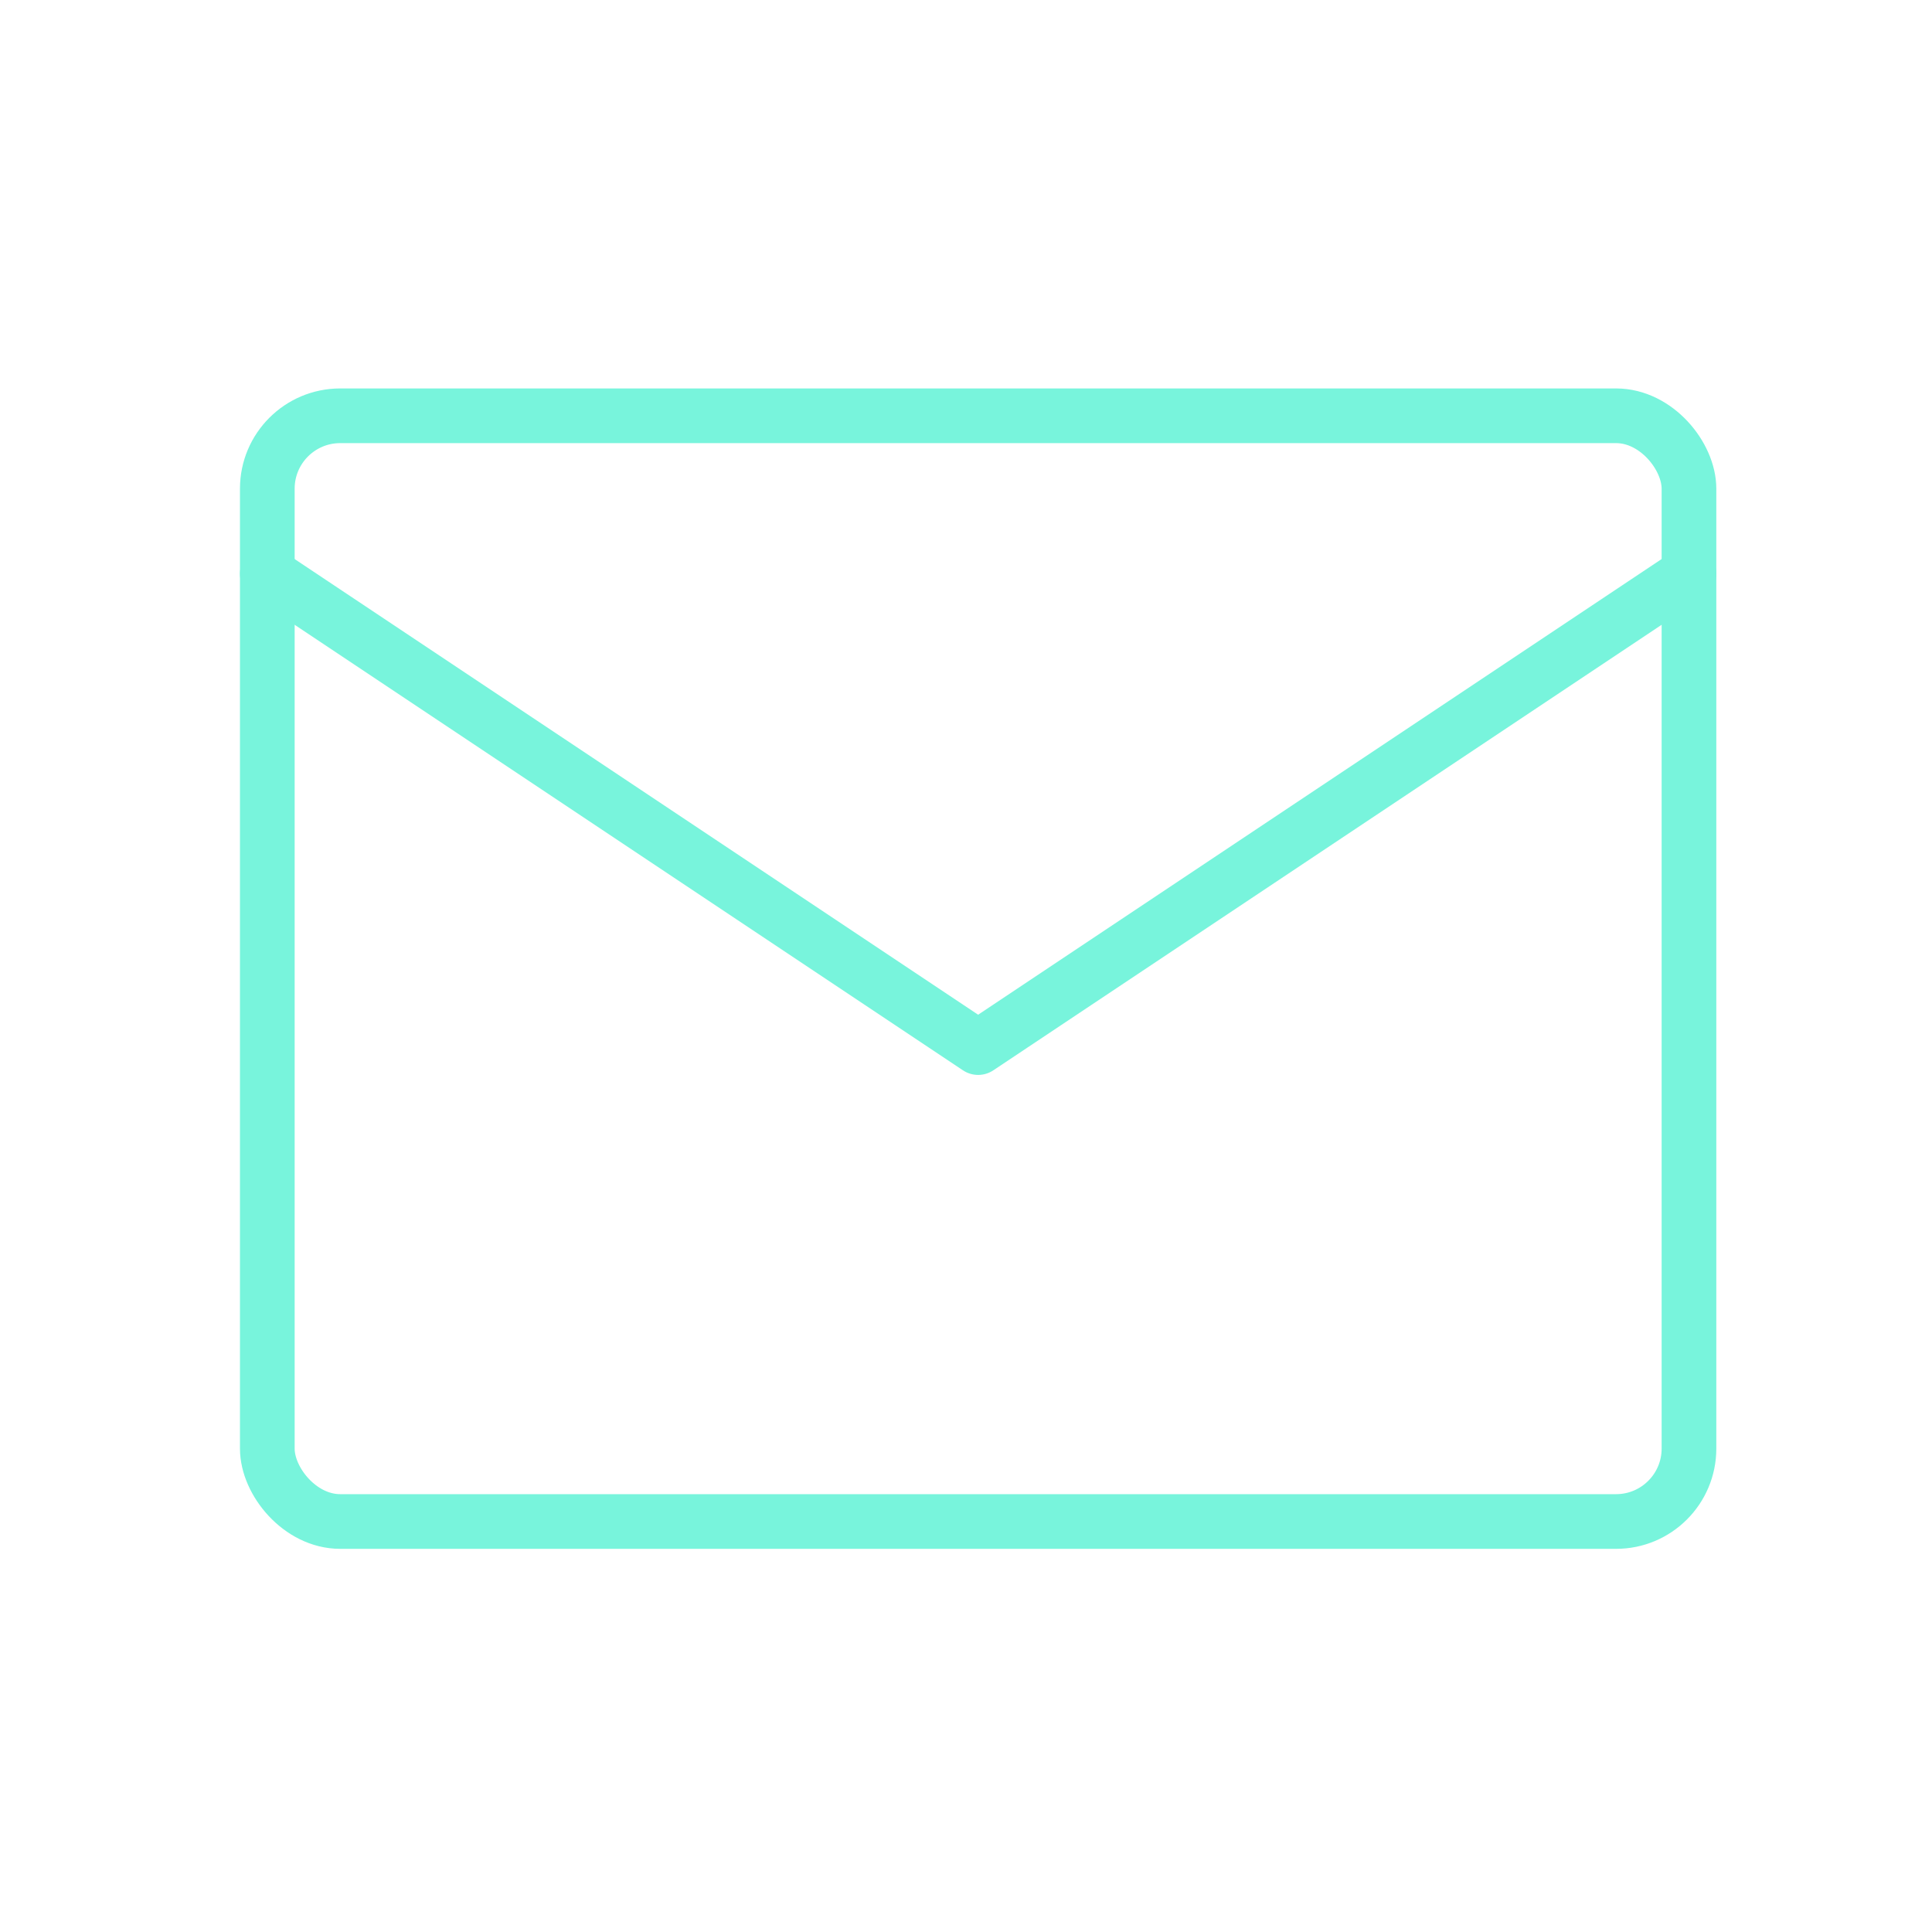
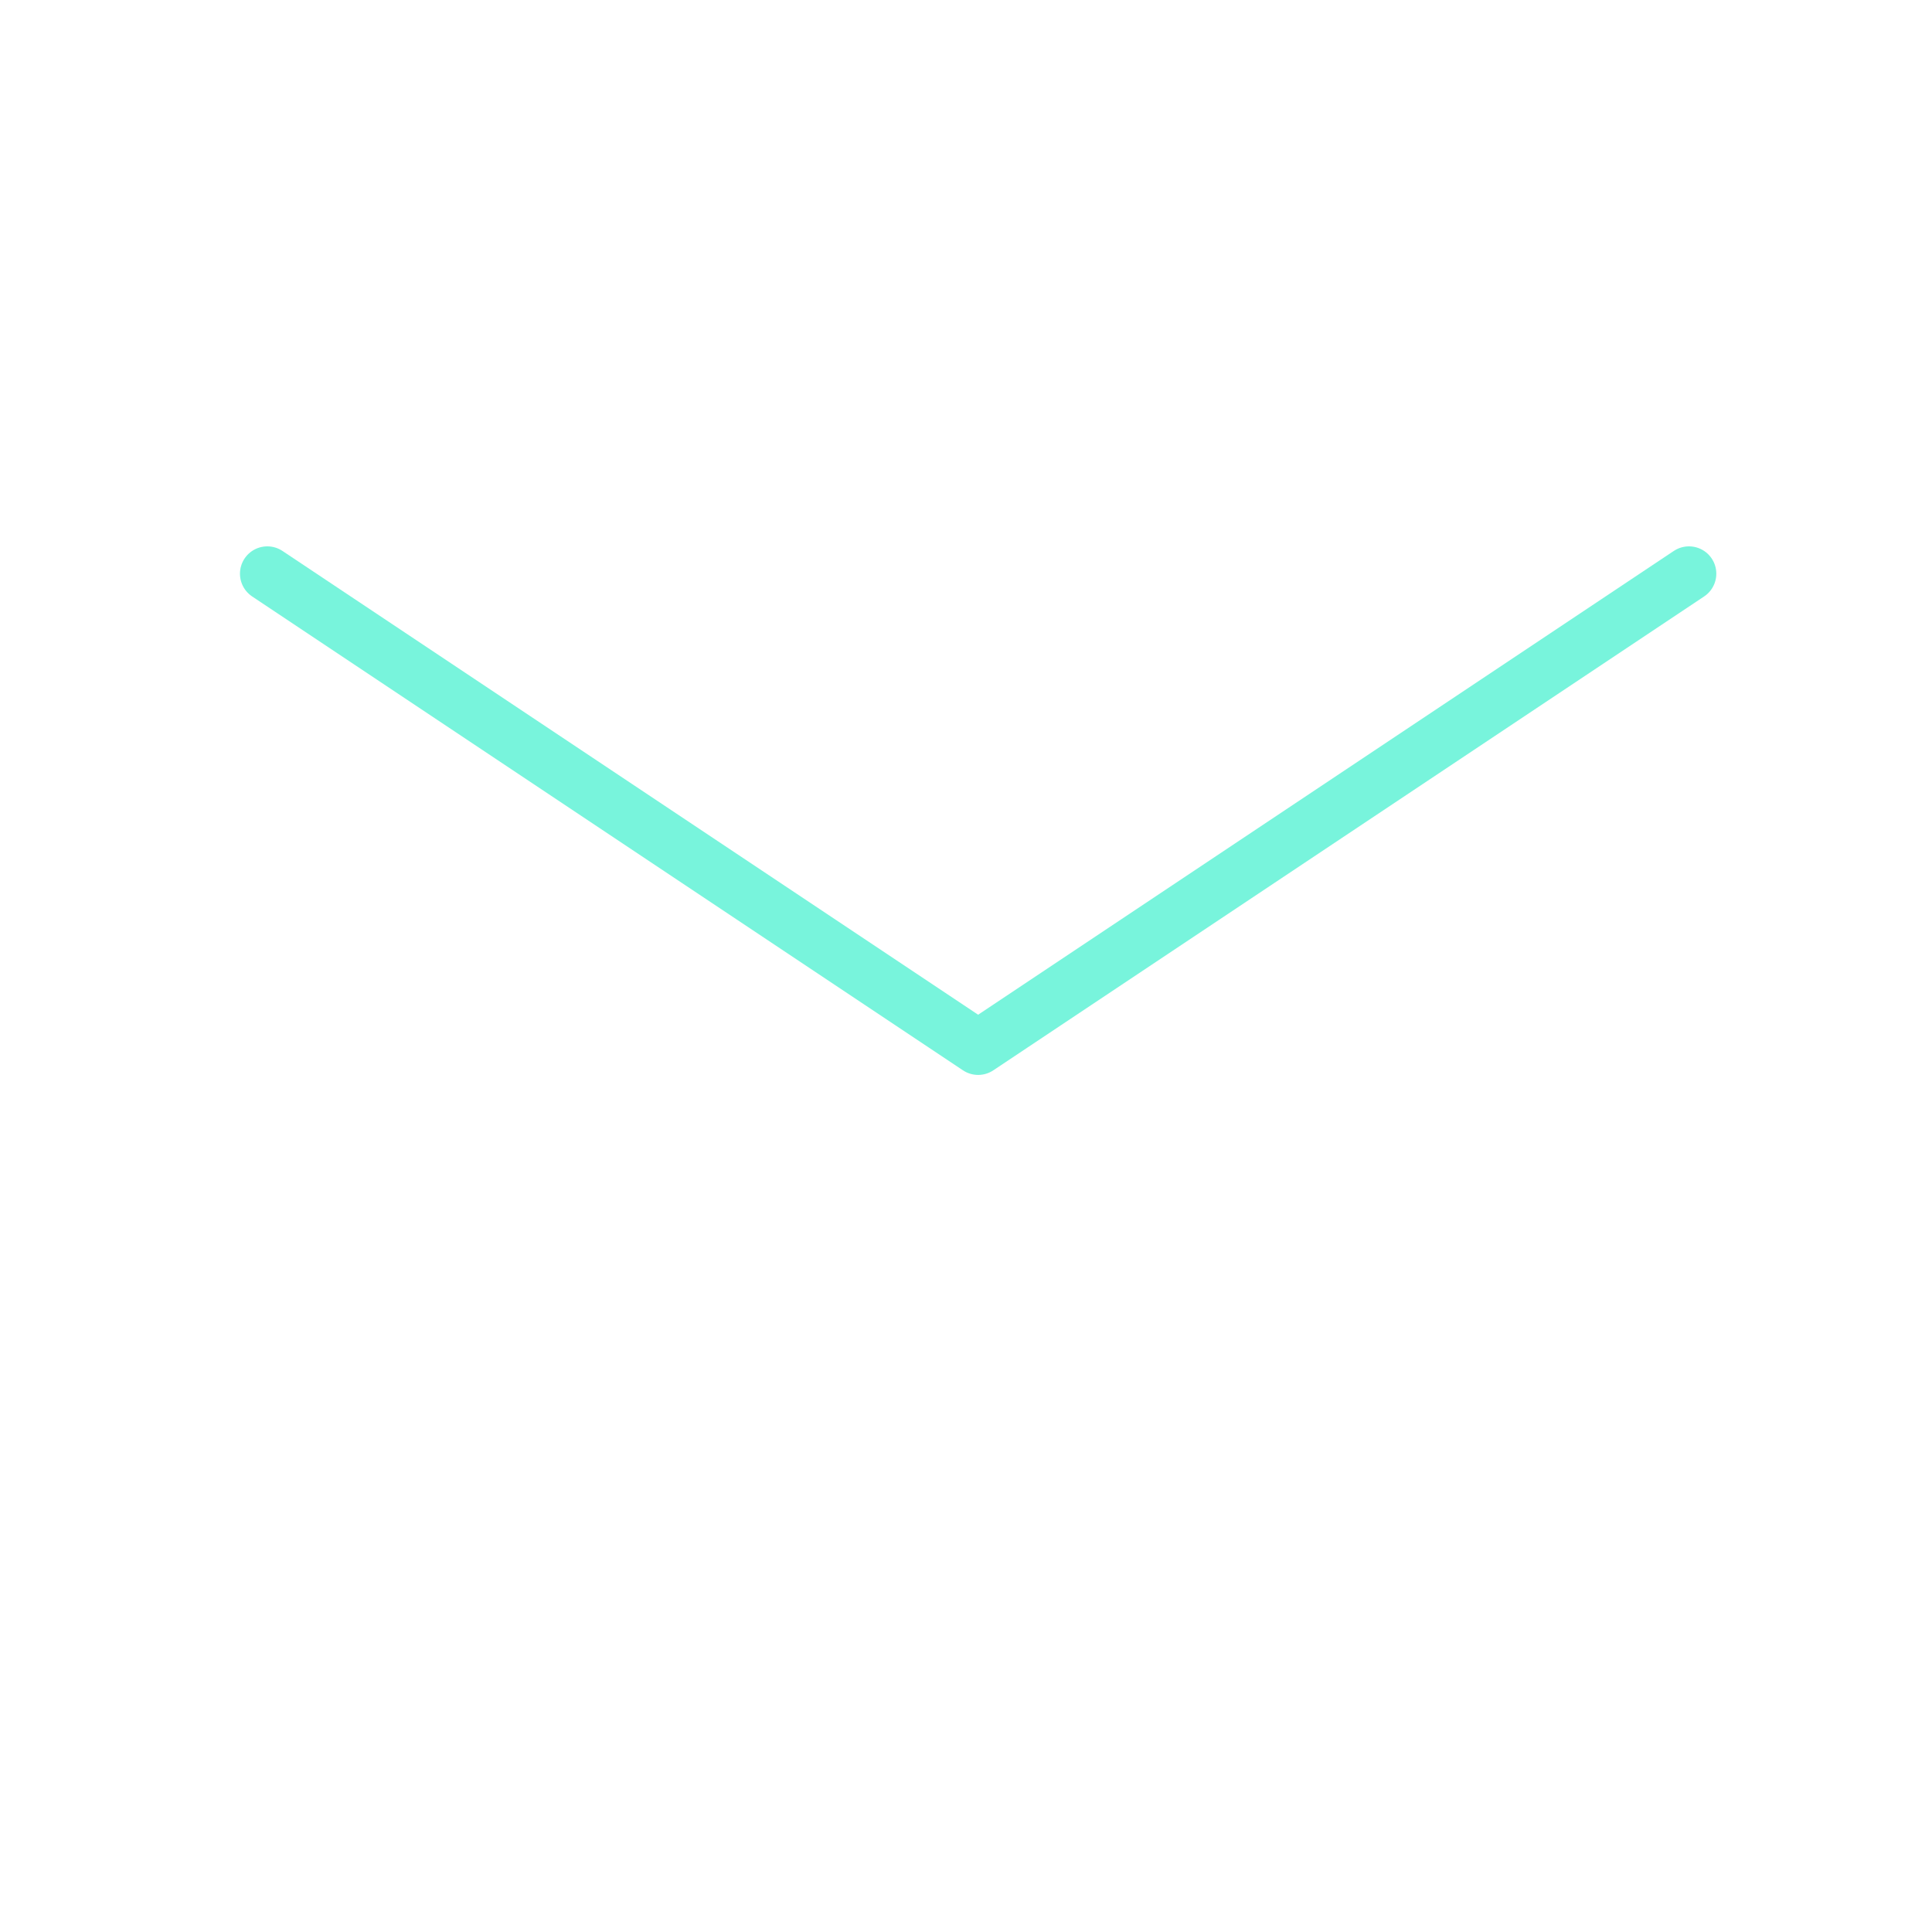
<svg xmlns="http://www.w3.org/2000/svg" width="53" height="53" viewBox="0 0 53 53" fill="none">
  <g id="Group 5172248">
-     <rect id="Rectangle" x="7.333" y="11.406" width="39" height="30.333" rx="2" stroke="#78F4DC" stroke-width="1.5" stroke-linecap="round" stroke-linejoin="round" />
    <path id="Path" d="M7.333 15.738L26.833 28.738L46.333 15.738" stroke="#78F4DC" stroke-width="1.5" stroke-linecap="round" stroke-linejoin="round" />
  </g>
</svg>